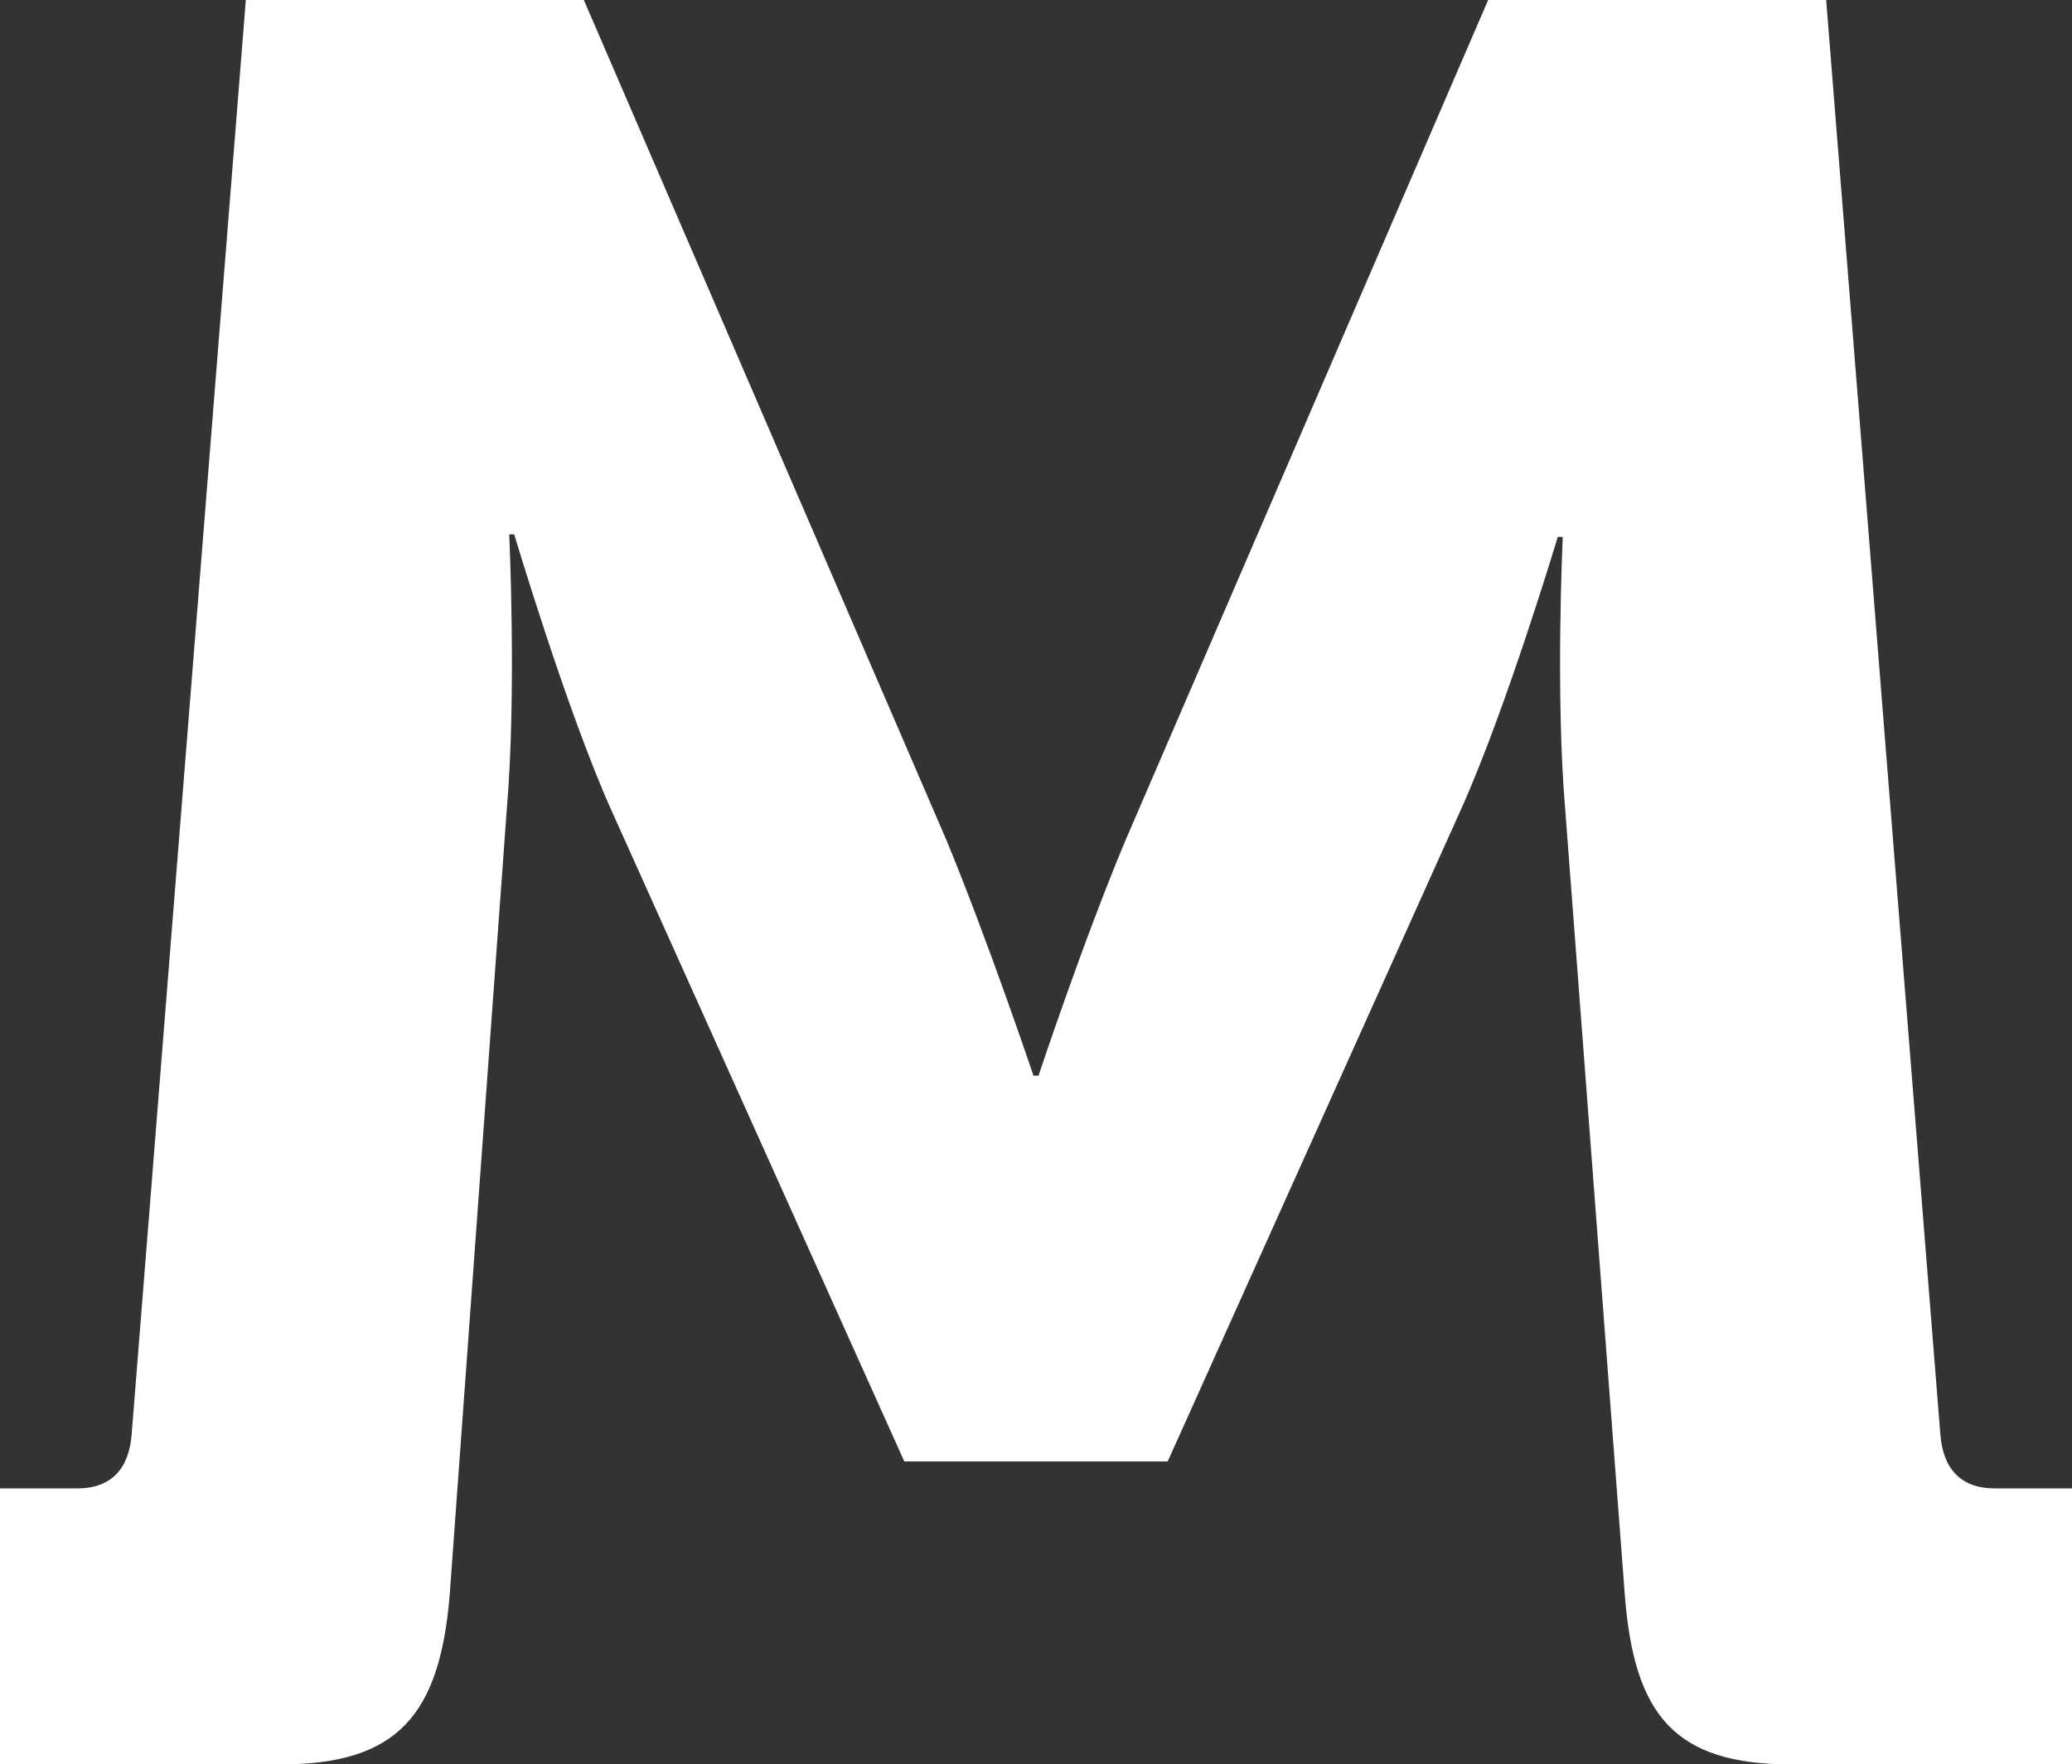
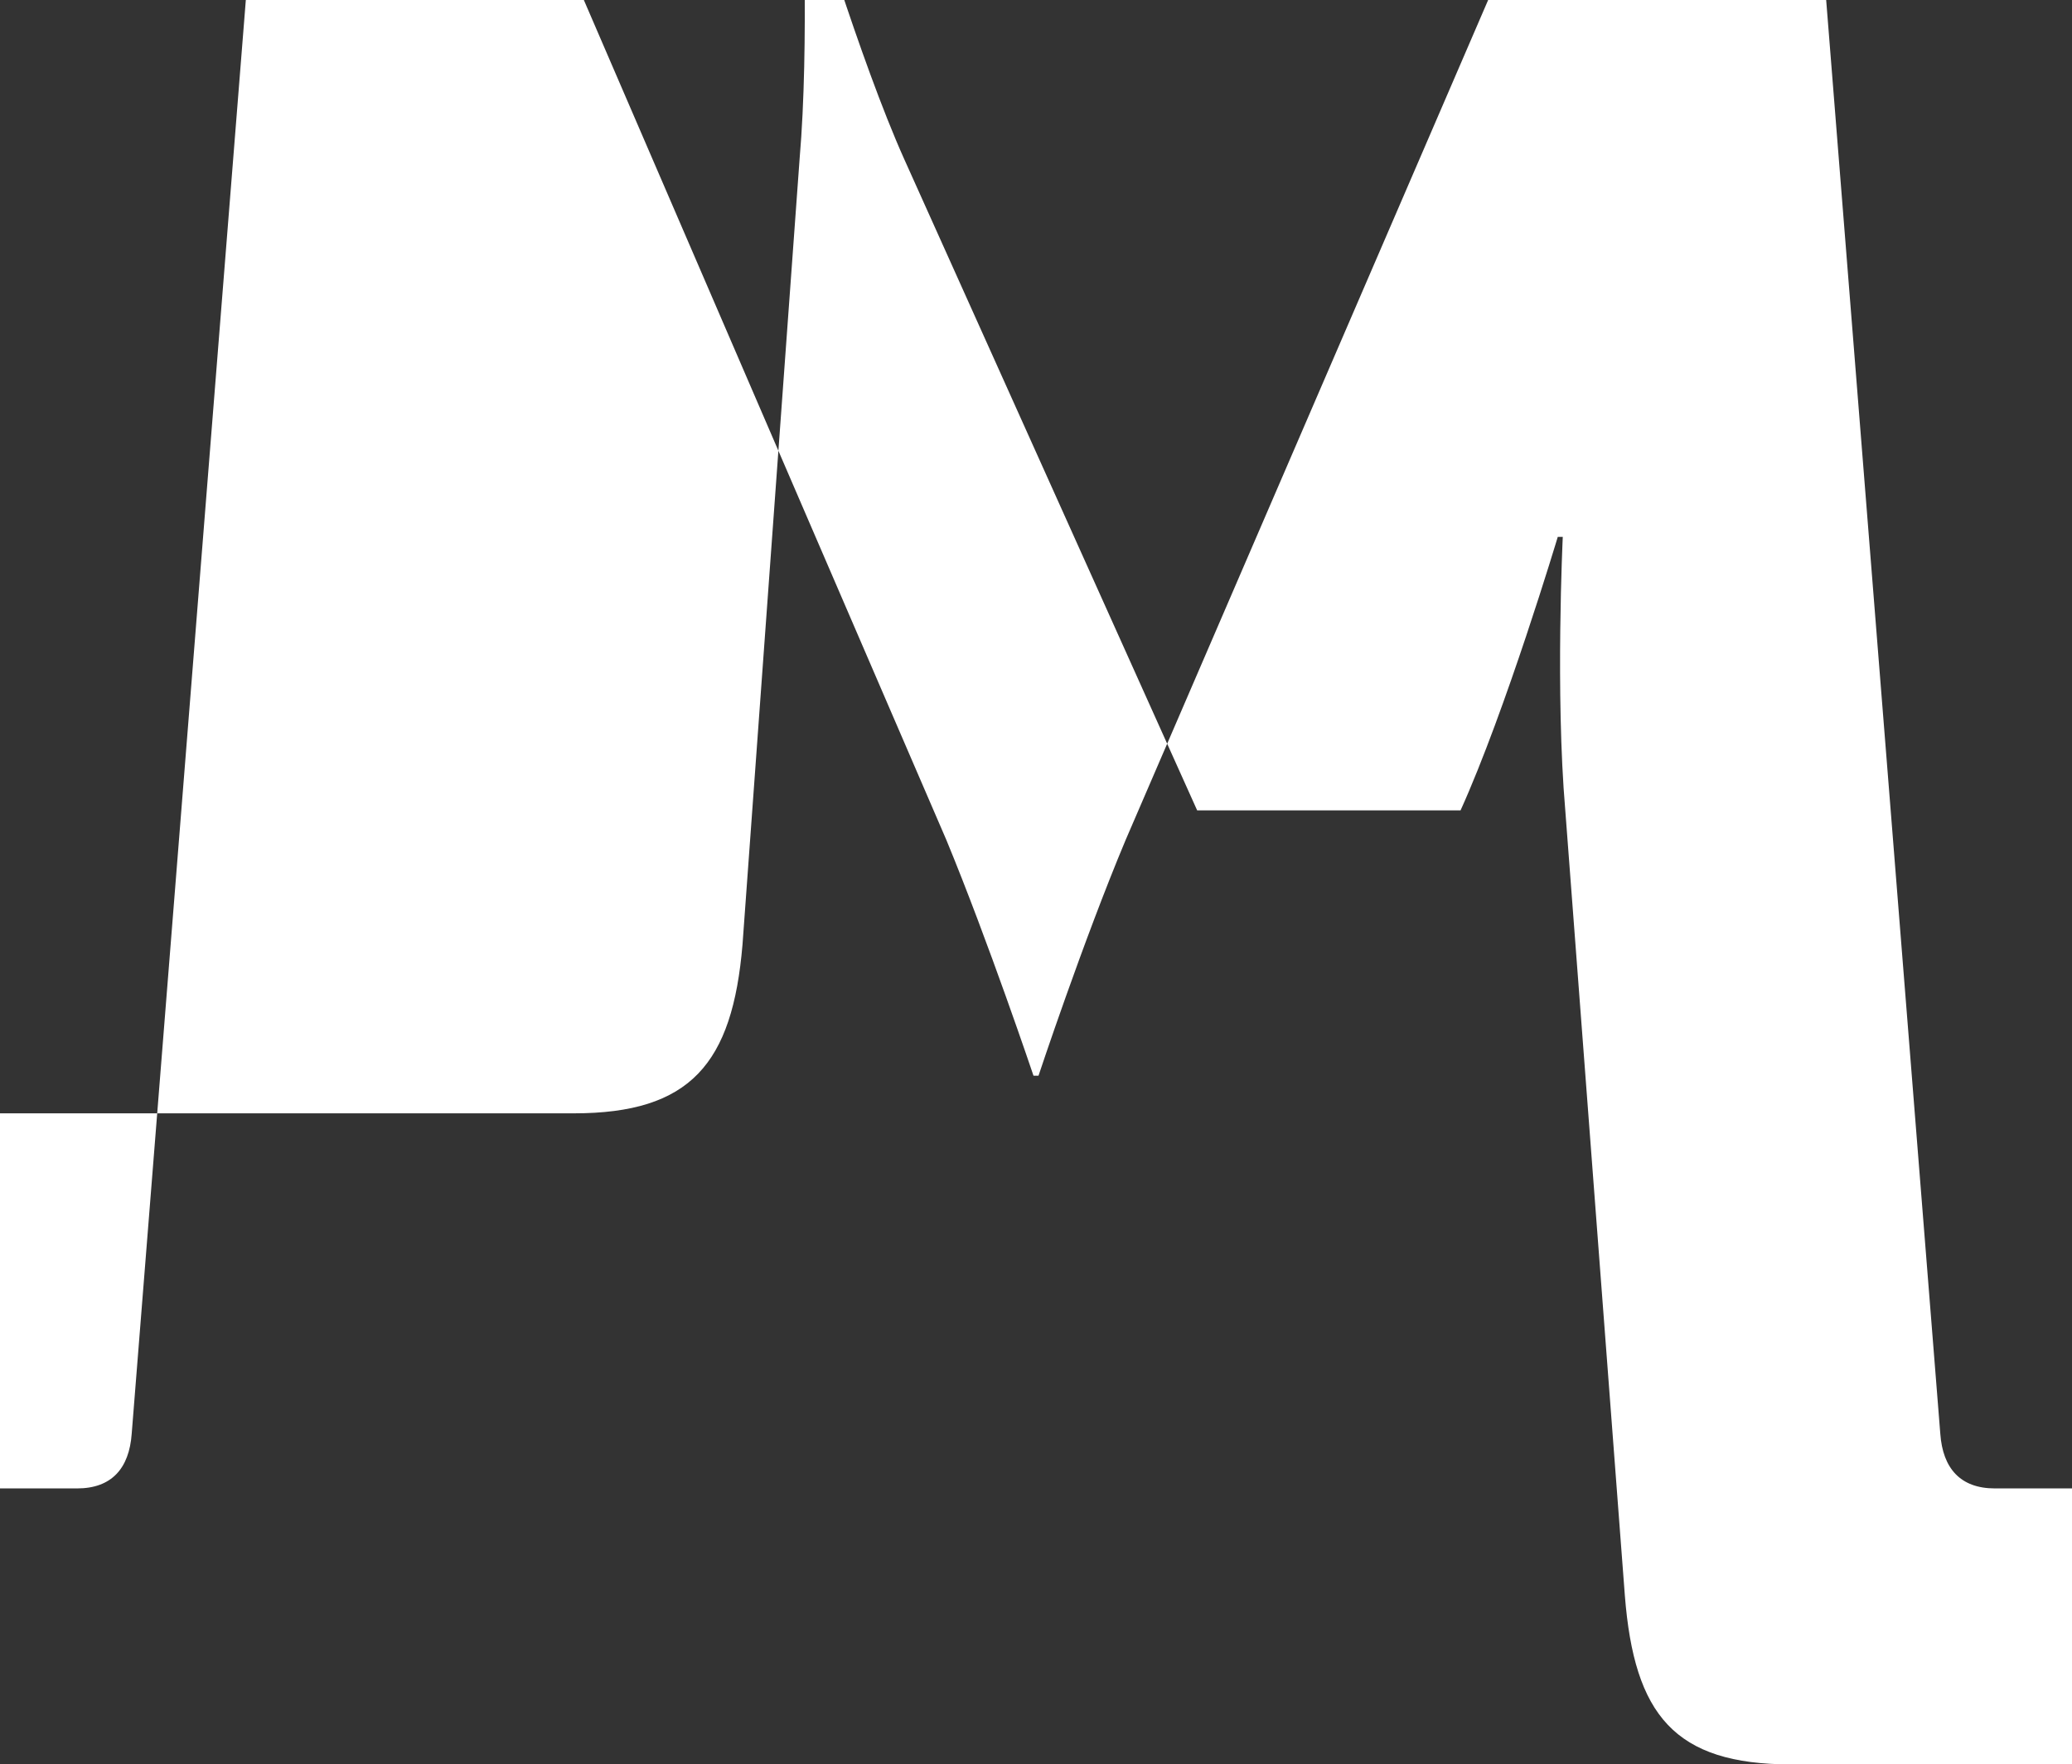
<svg xmlns="http://www.w3.org/2000/svg" id="Layer_1" version="1.1" viewBox="0 0 330.4 281.3">
  <rect x="0" y="0" width="330.4" height="281.3" fill="#333333" stroke="none" />
  <defs>
    <style>
      .st0 {
        fill: #fff;
      }
    </style>
  </defs>
-   <path class="st0" d="M0,237.3h12.3c5.5,0,8.3-3.2,8.7-8.7L39.2,0h53.9l57.8,133.9c6.7,16.2,13.9,37.6,13.9,37.6h.8s7.1-21.4,13.9-37.6L237.3,0h53.9l18.2,228.6c.4,5.5,3.2,8.7,8.7,8.7h12.3v44h-44.8c-18.6,0-25-7.9-26.5-26.9l-9.5-125.2c-1.6-18.6-.4-43.6-.4-43.6h-.8s-8.3,27.7-15.5,43.6l-46.7,103.8h-42l-46.7-103.8c-7.1-15.8-15.5-44-15.5-44h-.8s1.2,25.4-.4,44l-9.1,125.2c-1.6,19-8.3,26.9-26.9,26.9H0v-44h0Z" />
+   <path class="st0" d="M0,237.3h12.3c5.5,0,8.3-3.2,8.7-8.7L39.2,0h53.9l57.8,133.9c6.7,16.2,13.9,37.6,13.9,37.6h.8s7.1-21.4,13.9-37.6L237.3,0h53.9l18.2,228.6c.4,5.5,3.2,8.7,8.7,8.7h12.3v44h-44.8c-18.6,0-25-7.9-26.5-26.9l-9.5-125.2c-1.6-18.6-.4-43.6-.4-43.6h-.8s-8.3,27.7-15.5,43.6h-42l-46.7-103.8c-7.1-15.8-15.5-44-15.5-44h-.8s1.2,25.4-.4,44l-9.1,125.2c-1.6,19-8.3,26.9-26.9,26.9H0v-44h0Z" />
</svg>